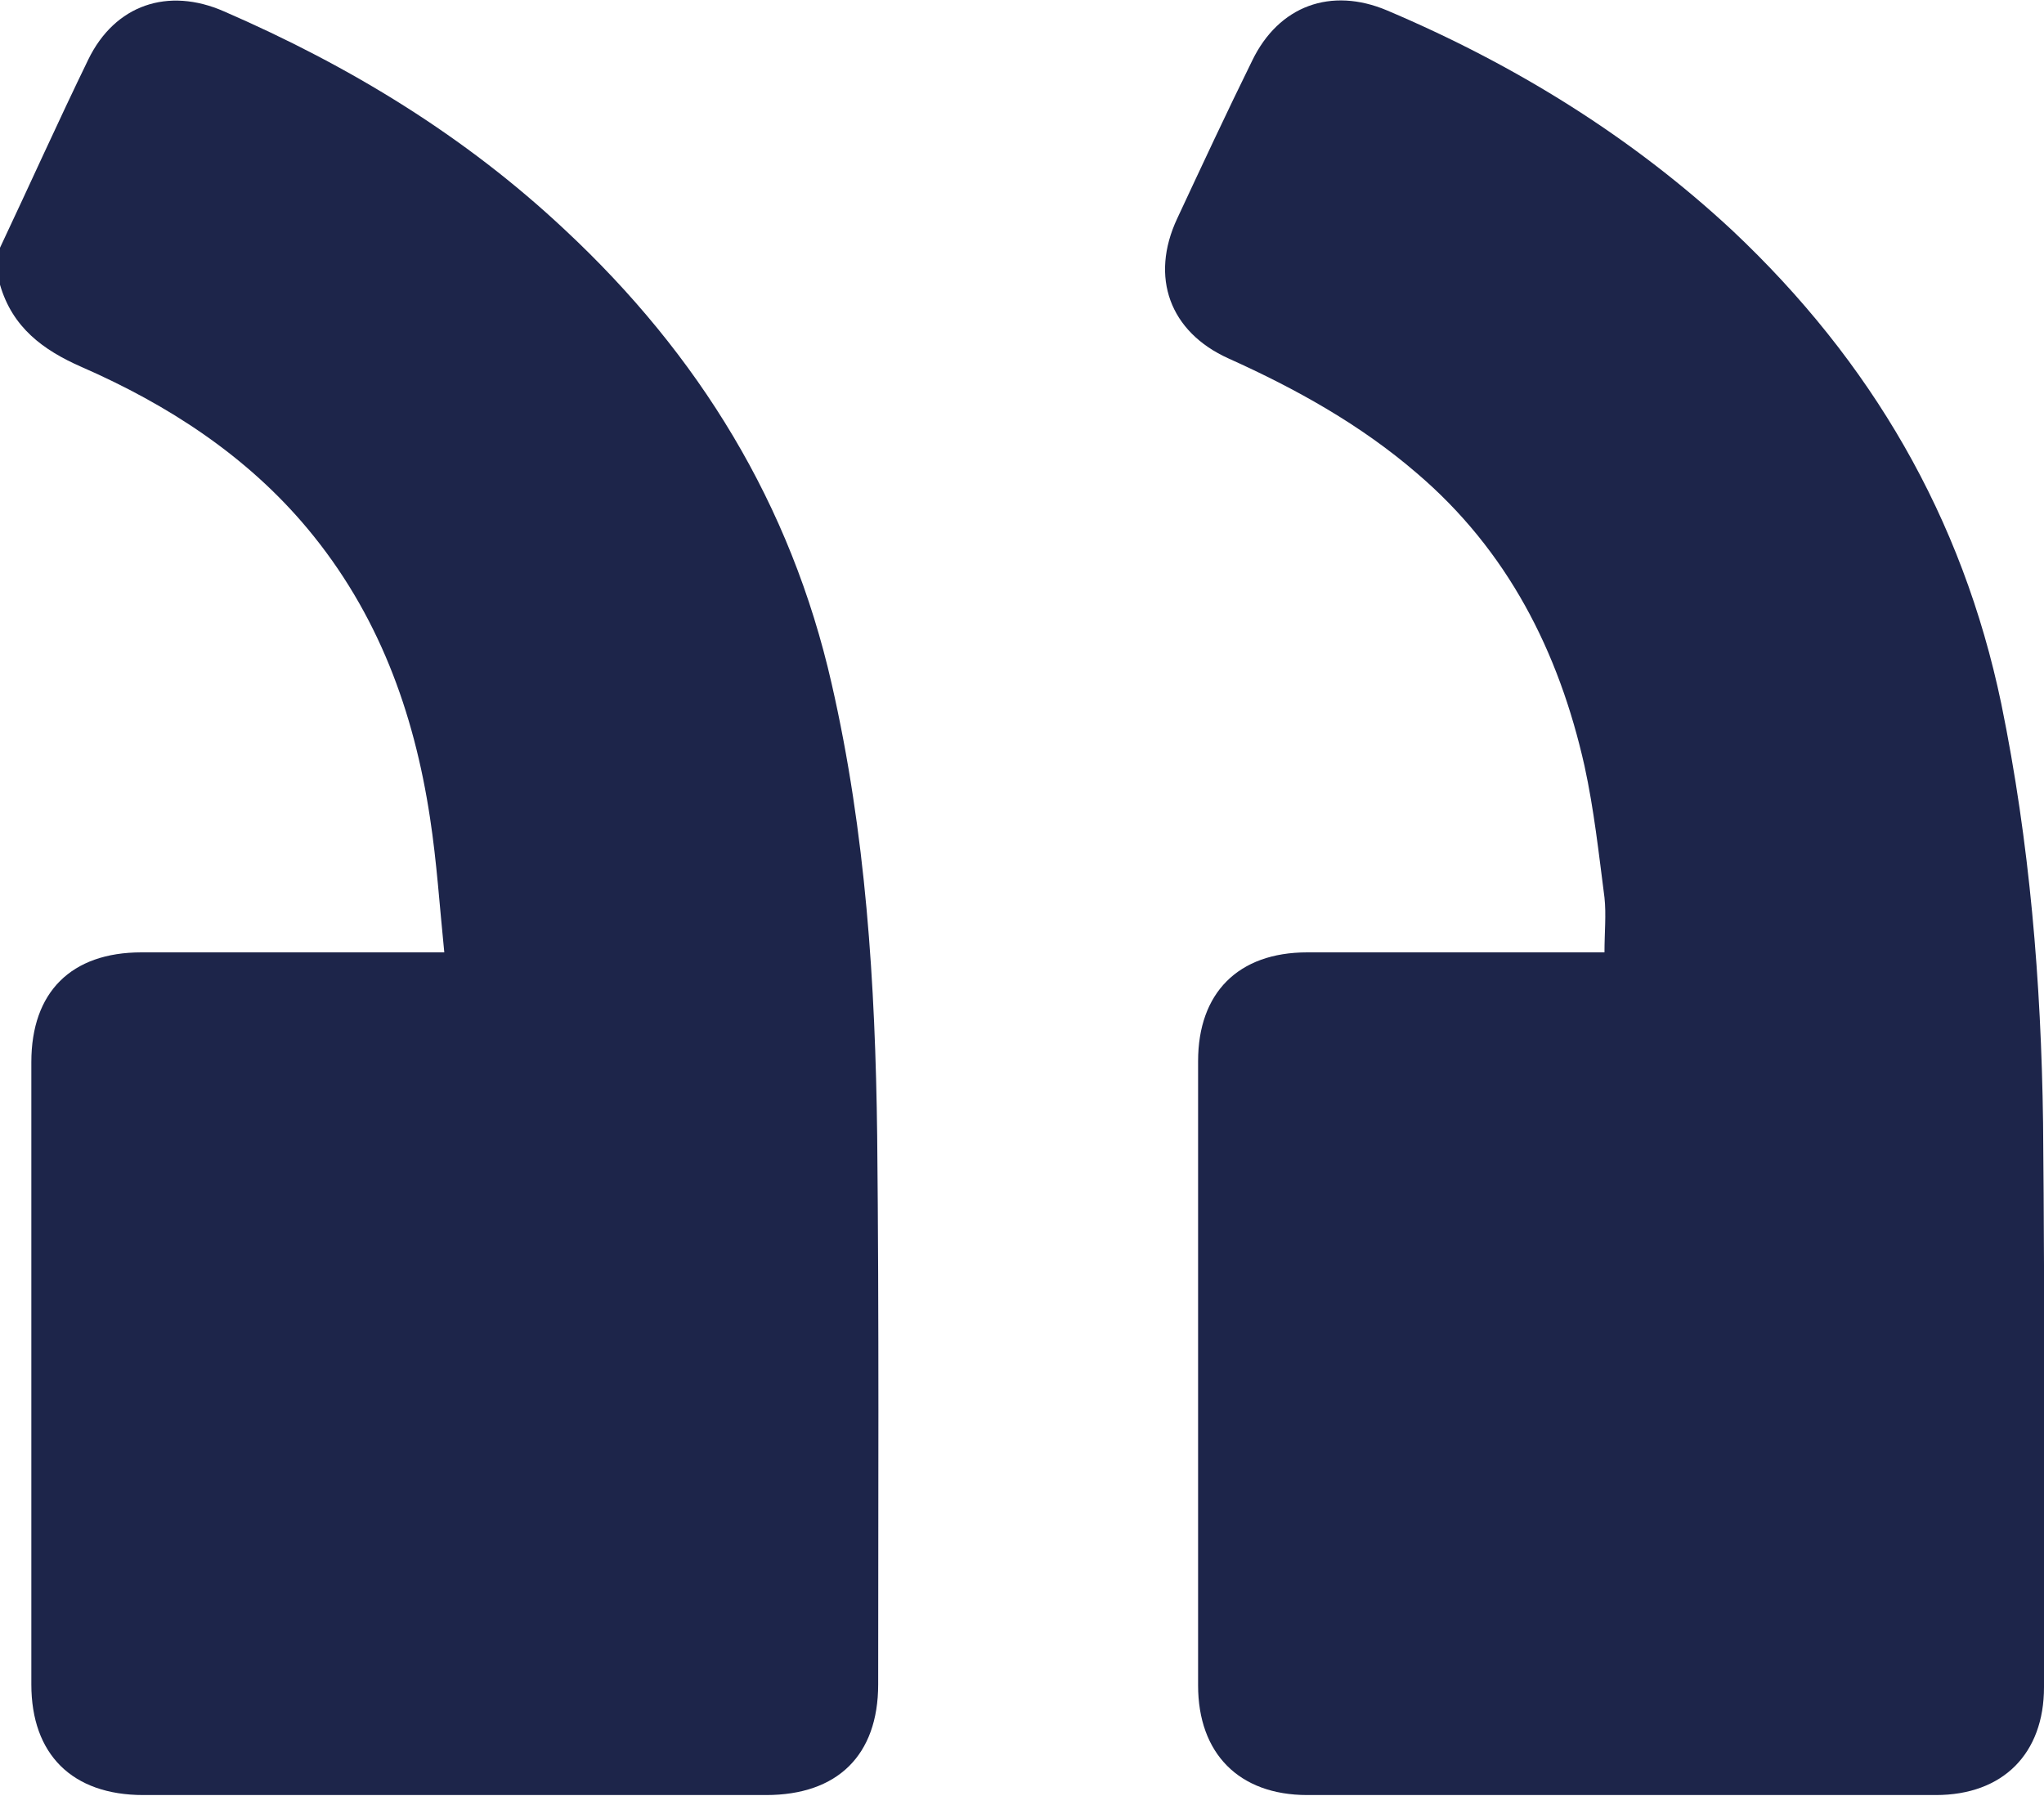
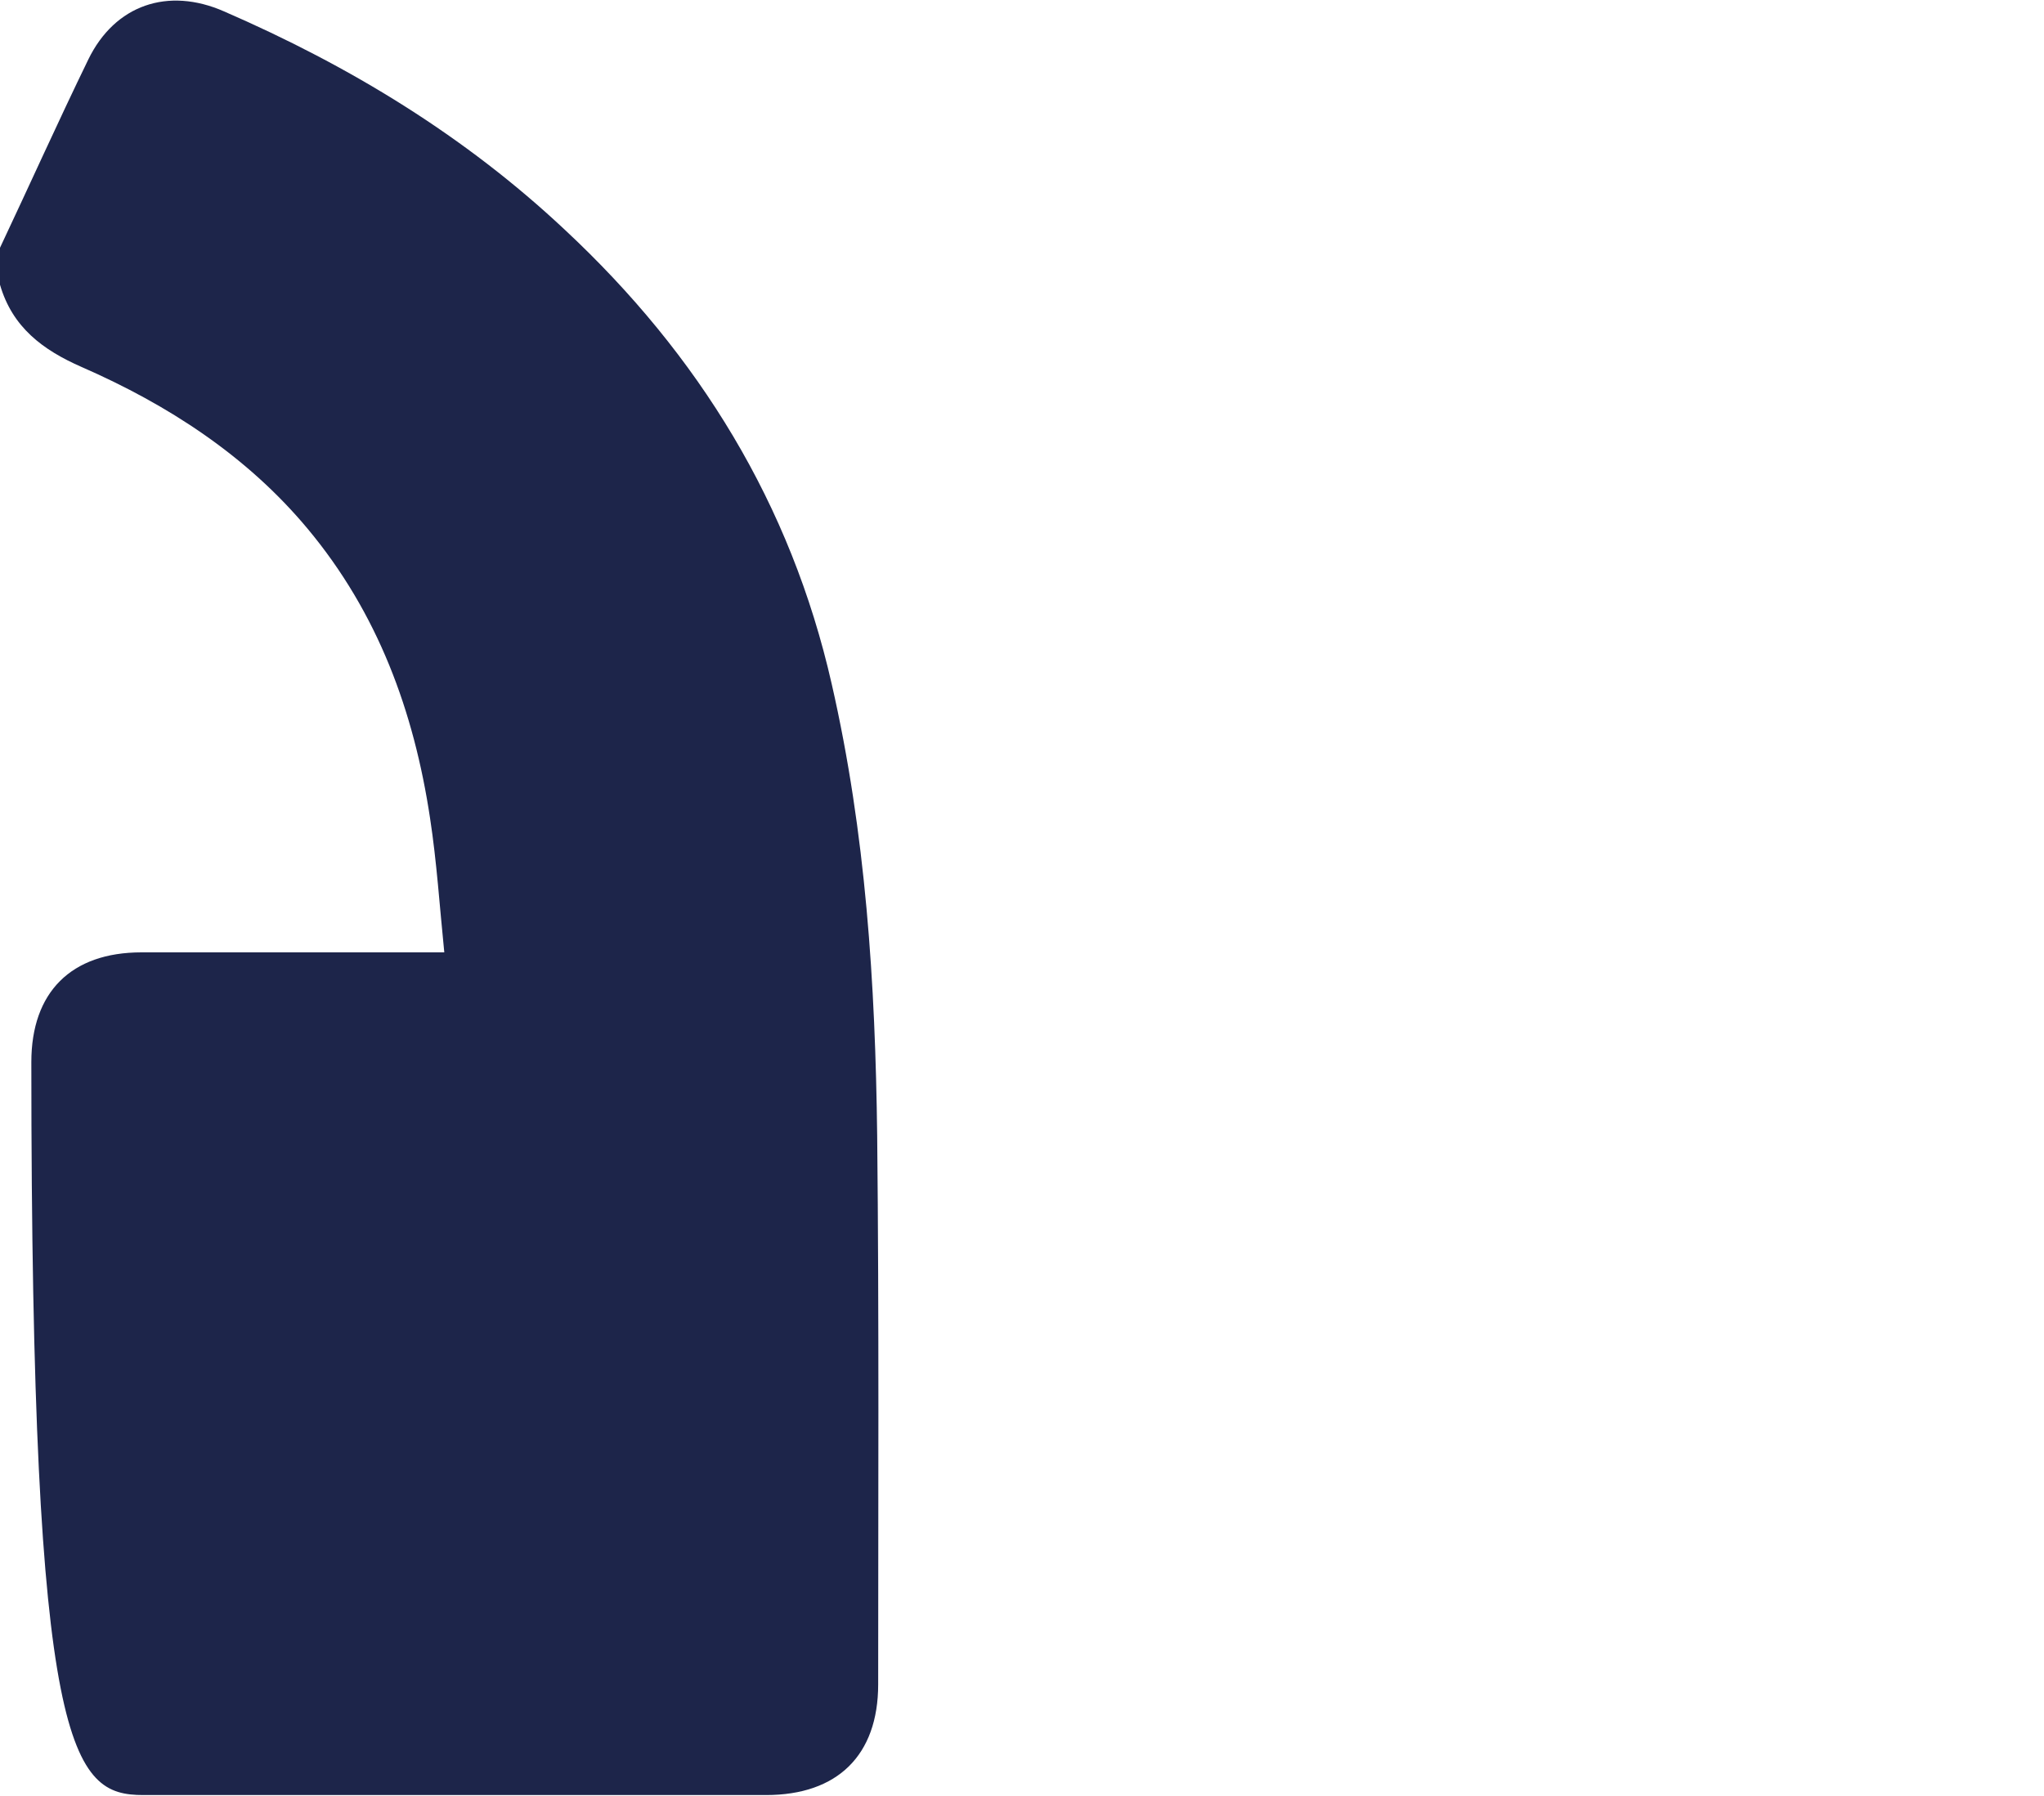
<svg xmlns="http://www.w3.org/2000/svg" width="33" height="29" viewBox="0 0 33 29" fill="none">
  <g clip-path="url(#clip0_217_54)">
-     <path d="M-8.2016e-05 4.597C0.199 5.284 0.69 5.651 1.318 5.926C2.713 6.536 3.985 7.361 4.966 8.537C6.1 9.896 6.683 11.484 6.943 13.21C7.051 13.912 7.097 14.63 7.173 15.378C6.989 15.378 6.882 15.378 6.759 15.378C5.273 15.378 3.77 15.378 2.284 15.378C1.149 15.378 0.506 16.02 0.506 17.15C0.506 20.494 0.506 23.854 0.506 27.198C0.506 28.328 1.165 28.985 2.314 28.985C5.671 28.985 9.012 28.985 12.369 28.985C13.519 28.985 14.178 28.344 14.178 27.198C14.178 24.251 14.193 21.288 14.162 18.341C14.132 15.882 13.979 13.454 13.427 11.041C12.768 8.14 11.281 5.727 9.12 3.711C7.51 2.199 5.656 1.069 3.617 0.184C2.713 -0.213 1.855 0.077 1.425 0.962C0.935 1.97 0.475 2.994 -8.2016e-05 4.001C-8.2016e-05 4.215 -8.2016e-05 4.414 -8.2016e-05 4.597Z" fill="#1D254A" />
-     <path d="M25.904 15.378C25.781 15.378 25.674 15.378 25.551 15.378C24.064 15.378 22.593 15.378 21.106 15.378C19.987 15.378 19.343 16.035 19.343 17.135C19.343 20.494 19.343 23.854 19.343 27.214C19.343 28.313 20.002 28.985 21.106 28.985C24.493 28.985 27.881 28.985 31.253 28.985C32.341 28.985 33 28.313 33 27.244C33 24.205 33.015 21.166 32.985 18.127C32.954 15.852 32.77 13.607 32.31 11.362C31.682 8.354 30.21 5.834 27.973 3.726C26.333 2.199 24.447 1.039 22.393 0.168C21.489 -0.213 20.646 0.092 20.217 0.978C19.803 1.818 19.405 2.673 19.006 3.528C18.562 4.475 18.884 5.36 19.834 5.788C20.922 6.277 21.964 6.857 22.869 7.636C24.34 8.888 25.168 10.522 25.582 12.37C25.735 13.072 25.811 13.775 25.904 14.493C25.934 14.768 25.904 15.058 25.904 15.378Z" fill="#1D254A" />
+     <path d="M-8.2016e-05 4.597C0.199 5.284 0.69 5.651 1.318 5.926C2.713 6.536 3.985 7.361 4.966 8.537C6.1 9.896 6.683 11.484 6.943 13.21C7.051 13.912 7.097 14.63 7.173 15.378C6.989 15.378 6.882 15.378 6.759 15.378C5.273 15.378 3.77 15.378 2.284 15.378C1.149 15.378 0.506 16.02 0.506 17.15C0.506 28.328 1.165 28.985 2.314 28.985C5.671 28.985 9.012 28.985 12.369 28.985C13.519 28.985 14.178 28.344 14.178 27.198C14.178 24.251 14.193 21.288 14.162 18.341C14.132 15.882 13.979 13.454 13.427 11.041C12.768 8.14 11.281 5.727 9.12 3.711C7.51 2.199 5.656 1.069 3.617 0.184C2.713 -0.213 1.855 0.077 1.425 0.962C0.935 1.97 0.475 2.994 -8.2016e-05 4.001C-8.2016e-05 4.215 -8.2016e-05 4.414 -8.2016e-05 4.597Z" fill="#1D254A" />
  </g>
  <defs>
    <clipPath id="clip0_217_54">
      <rect width="33" height="29" fill="white" transform="matrix(-1 0 0 1 33 0)" />
    </clipPath>
  </defs>
</svg>